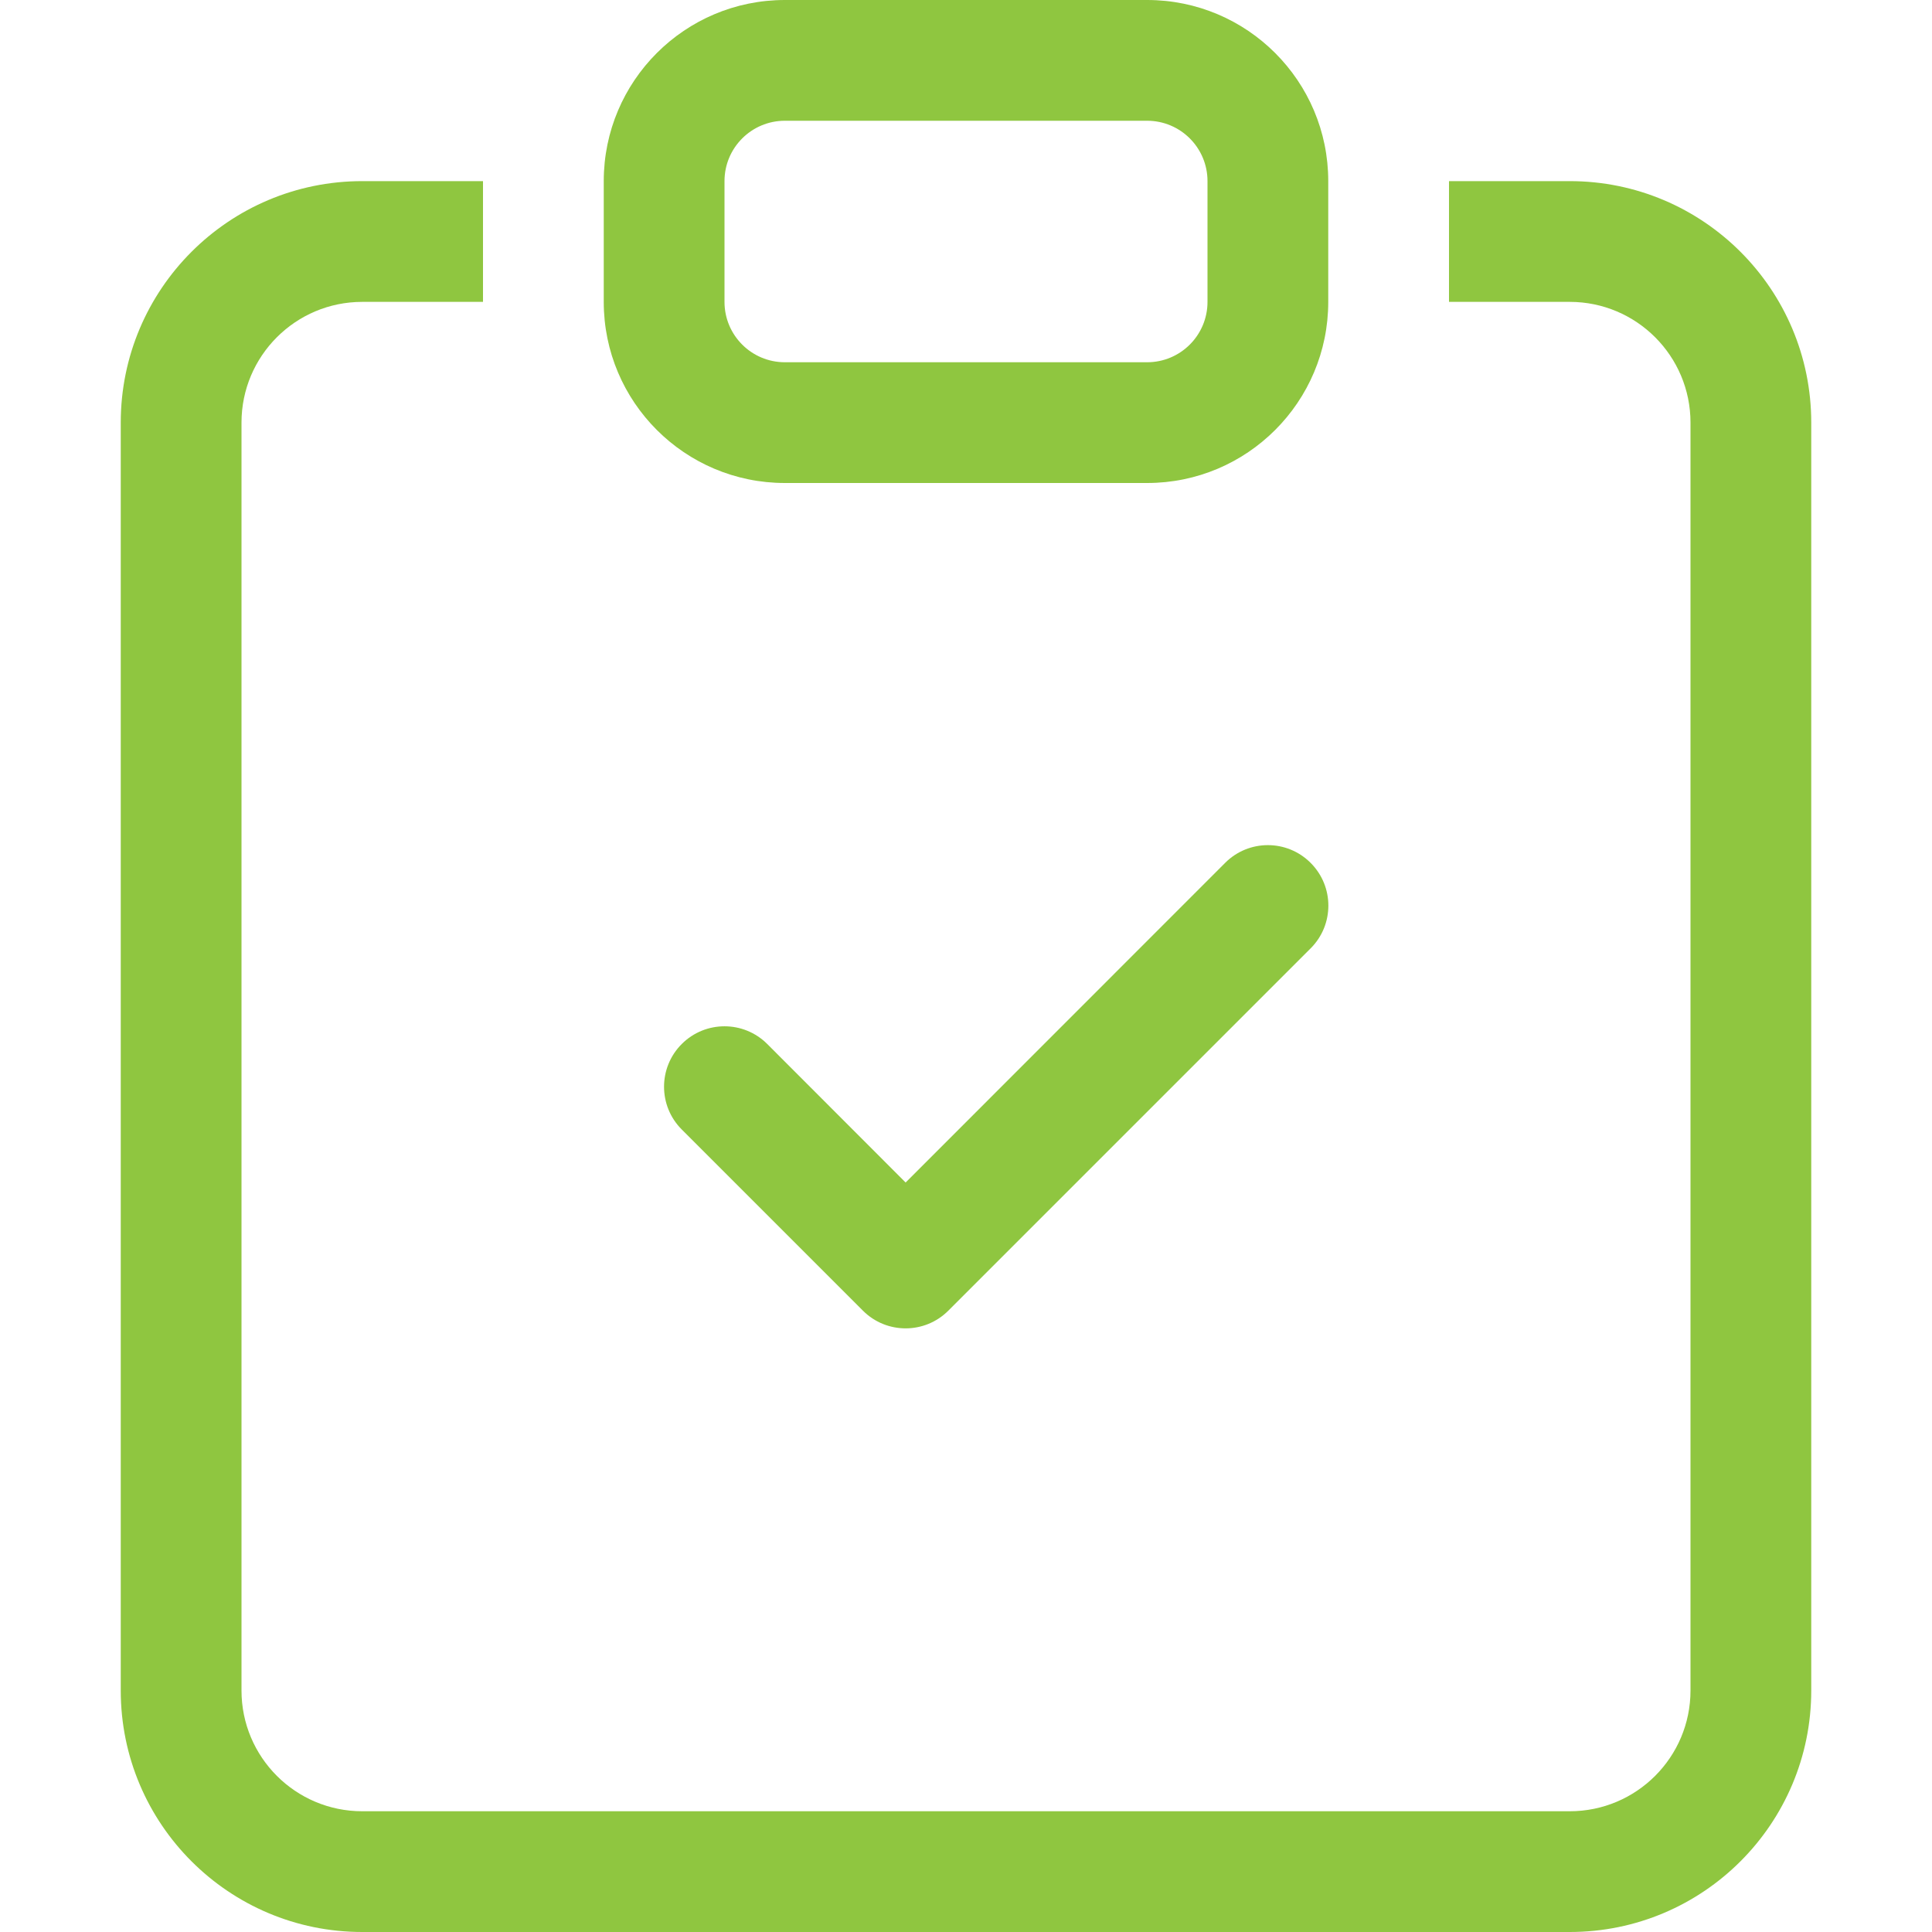
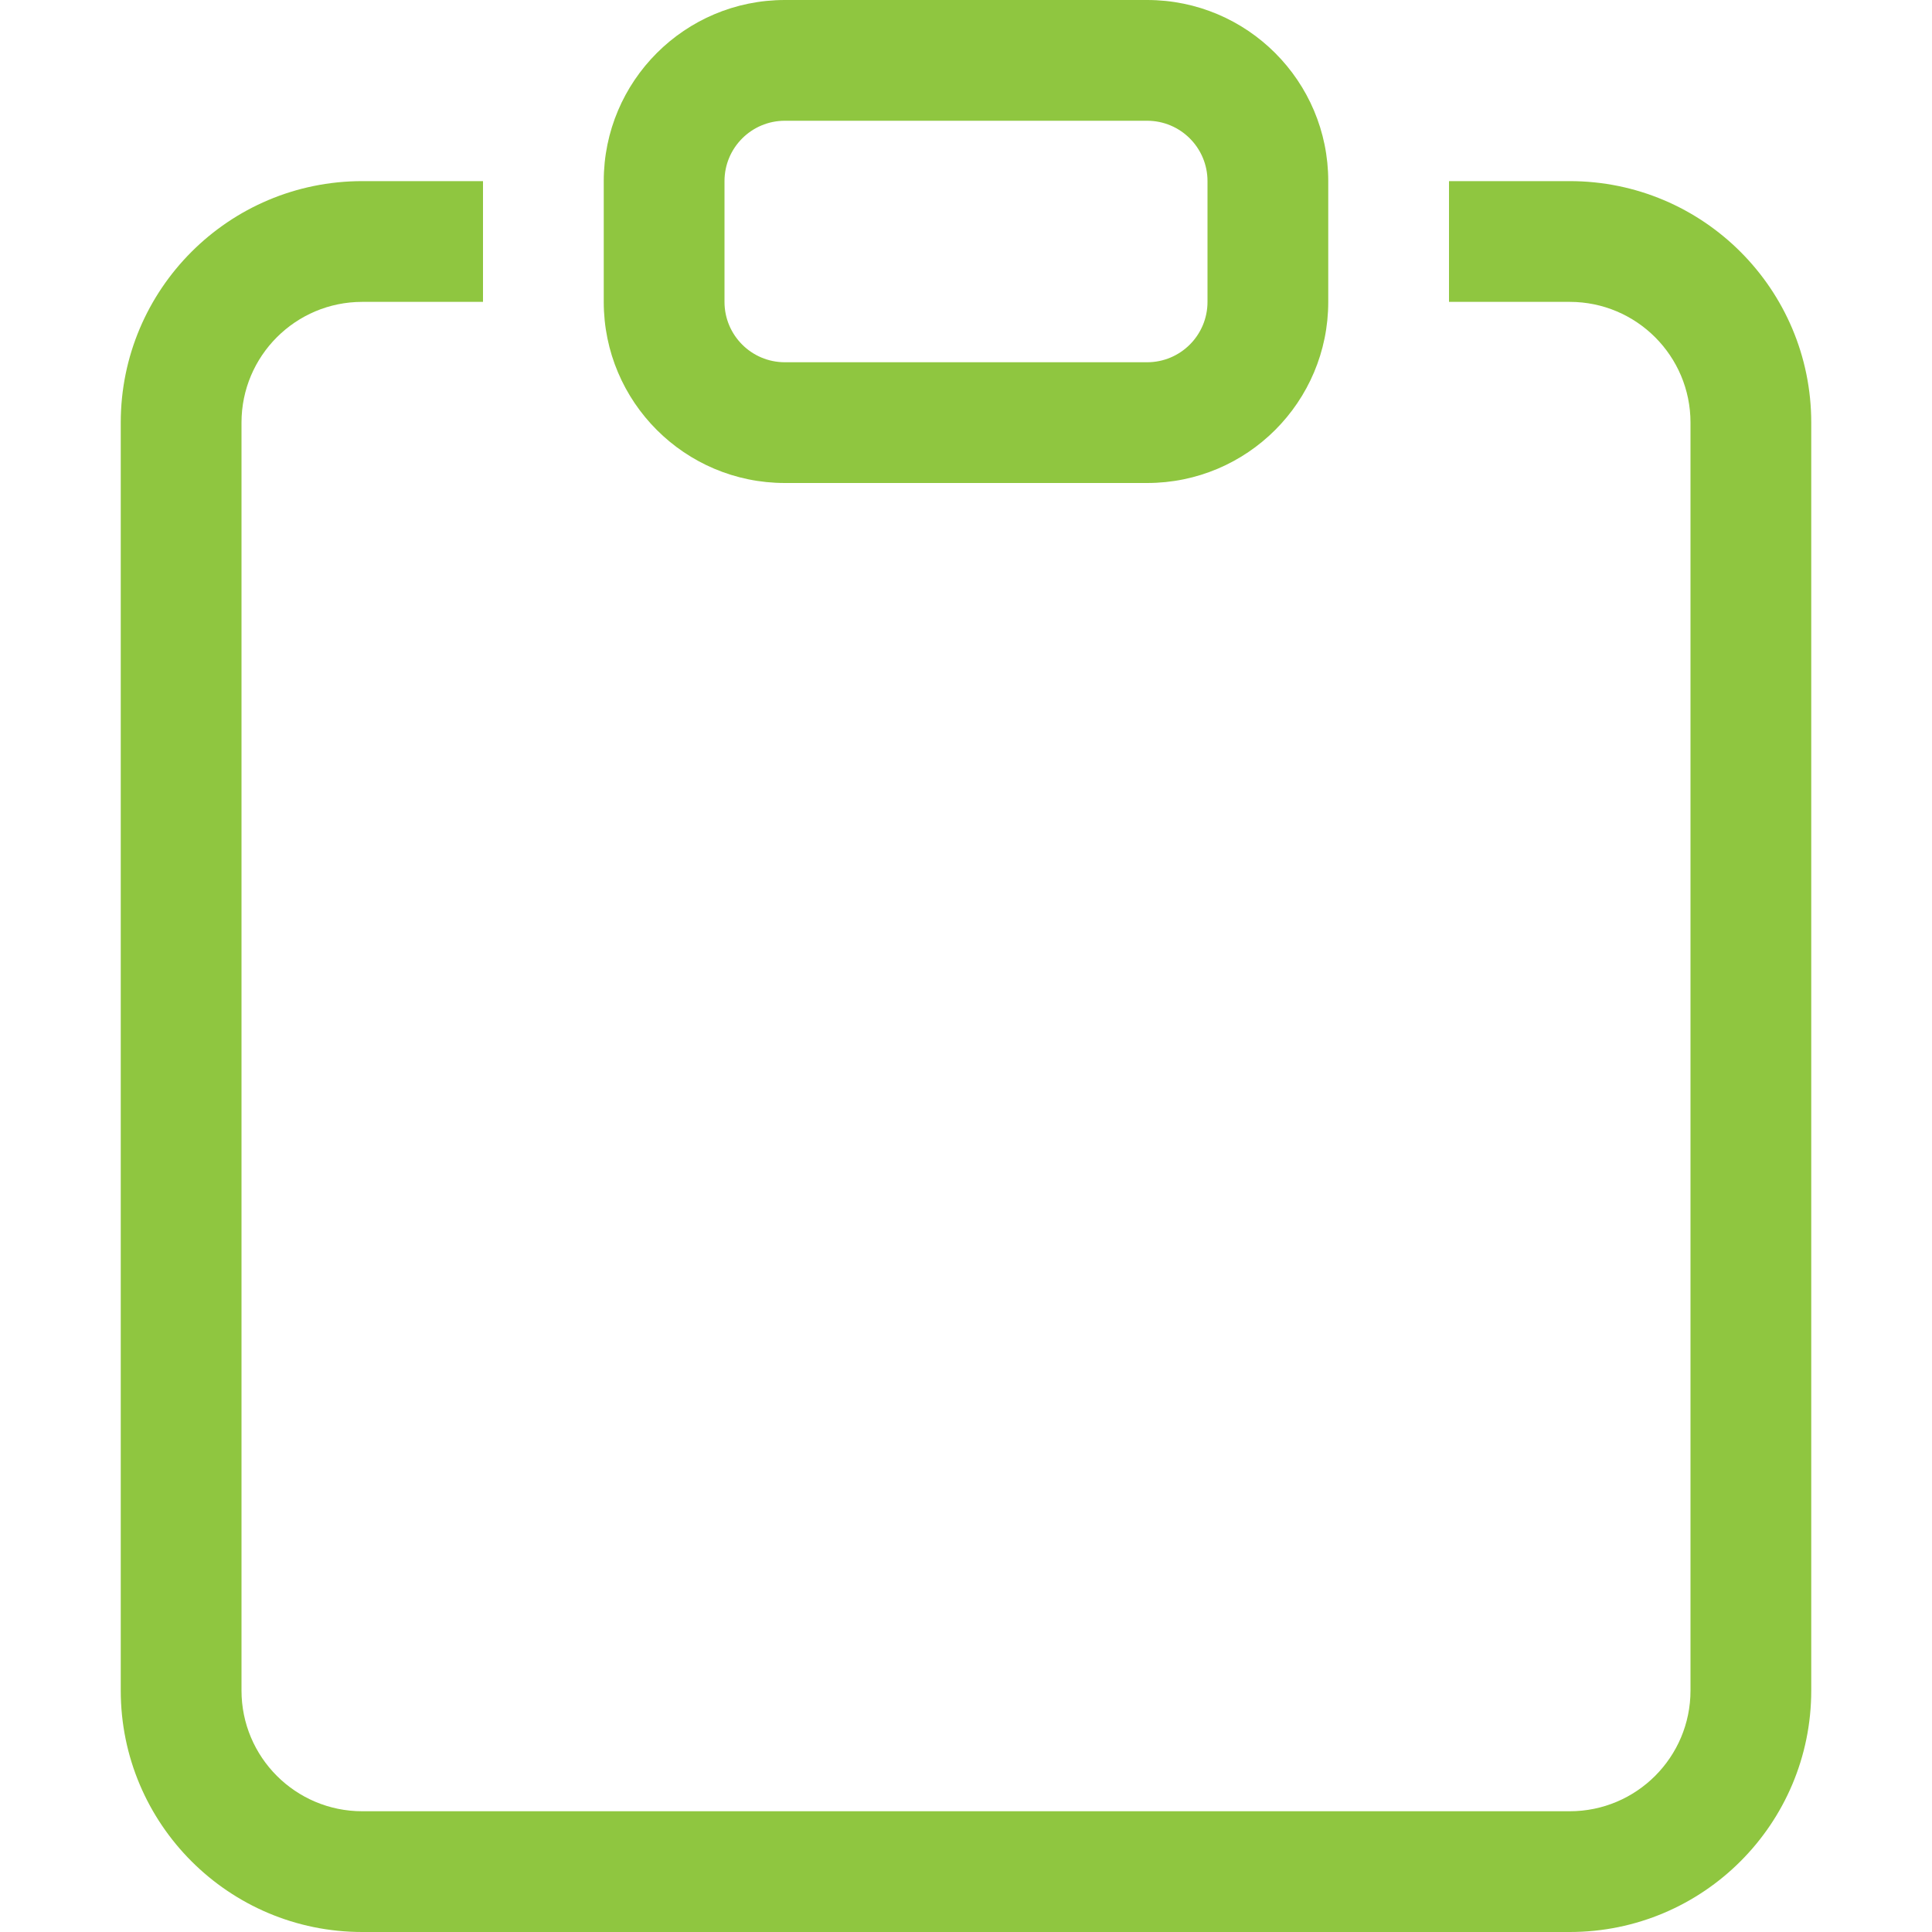
<svg xmlns="http://www.w3.org/2000/svg" width="72" height="72" xml:space="preserve" overflow="hidden">
  <g transform="translate(-632 -352)">
-     <path d="M680.843 384.157C681.723 385.035 681.725 386.459 680.847 387.339 680.846 387.34 680.844 387.342 680.843 387.343L667.343 400.843C666.465 401.723 665.041 401.725 664.161 400.847 664.16 400.846 664.158 400.844 664.157 400.843L657.407 394.093C656.527 393.213 656.527 391.787 657.407 390.907 658.287 390.027 659.713 390.027 660.593 390.907L665.75 396.069 677.657 384.157C678.534 383.277 679.959 383.275 680.839 384.153 680.84 384.154 680.842 384.156 680.843 384.157Z" fill="#8FC640" fill-rule="evenodd" />
    <path d="M650 358.75 645.5 358.75C640.529 358.75 636.5 362.779 636.5 367.75L636.5 415C636.5 419.971 640.529 424 645.5 424L690.5 424C695.471 424 699.5 419.971 699.5 415L699.5 367.75C699.5 362.779 695.471 358.75 690.5 358.75L686 358.75 686 363.25 690.5 363.25C692.985 363.25 695 365.265 695 367.75L695 415C695 417.485 692.985 419.5 690.5 419.5L645.5 419.5C643.015 419.5 641 417.485 641 415L641 367.75C641 365.265 643.015 363.25 645.5 363.25L650 363.25 650 358.75Z" fill="#8FC640" />
    <path d="M674.75 356.5C675.993 356.5 677 357.507 677 358.75L677 363.25C677 364.493 675.993 365.5 674.75 365.5L661.25 365.5C660.007 365.5 659 364.493 659 363.25L659 358.75C659 357.507 660.007 356.5 661.25 356.5L674.75 356.5ZM661.25 352C657.522 352 654.5 355.022 654.5 358.75L654.5 363.25C654.5 366.978 657.522 370 661.25 370L674.75 370C678.478 370 681.5 366.978 681.5 363.25L681.5 358.75C681.5 355.022 678.478 352 674.75 352L661.25 352Z" fill="#8FC640" />
  </g>
</svg>